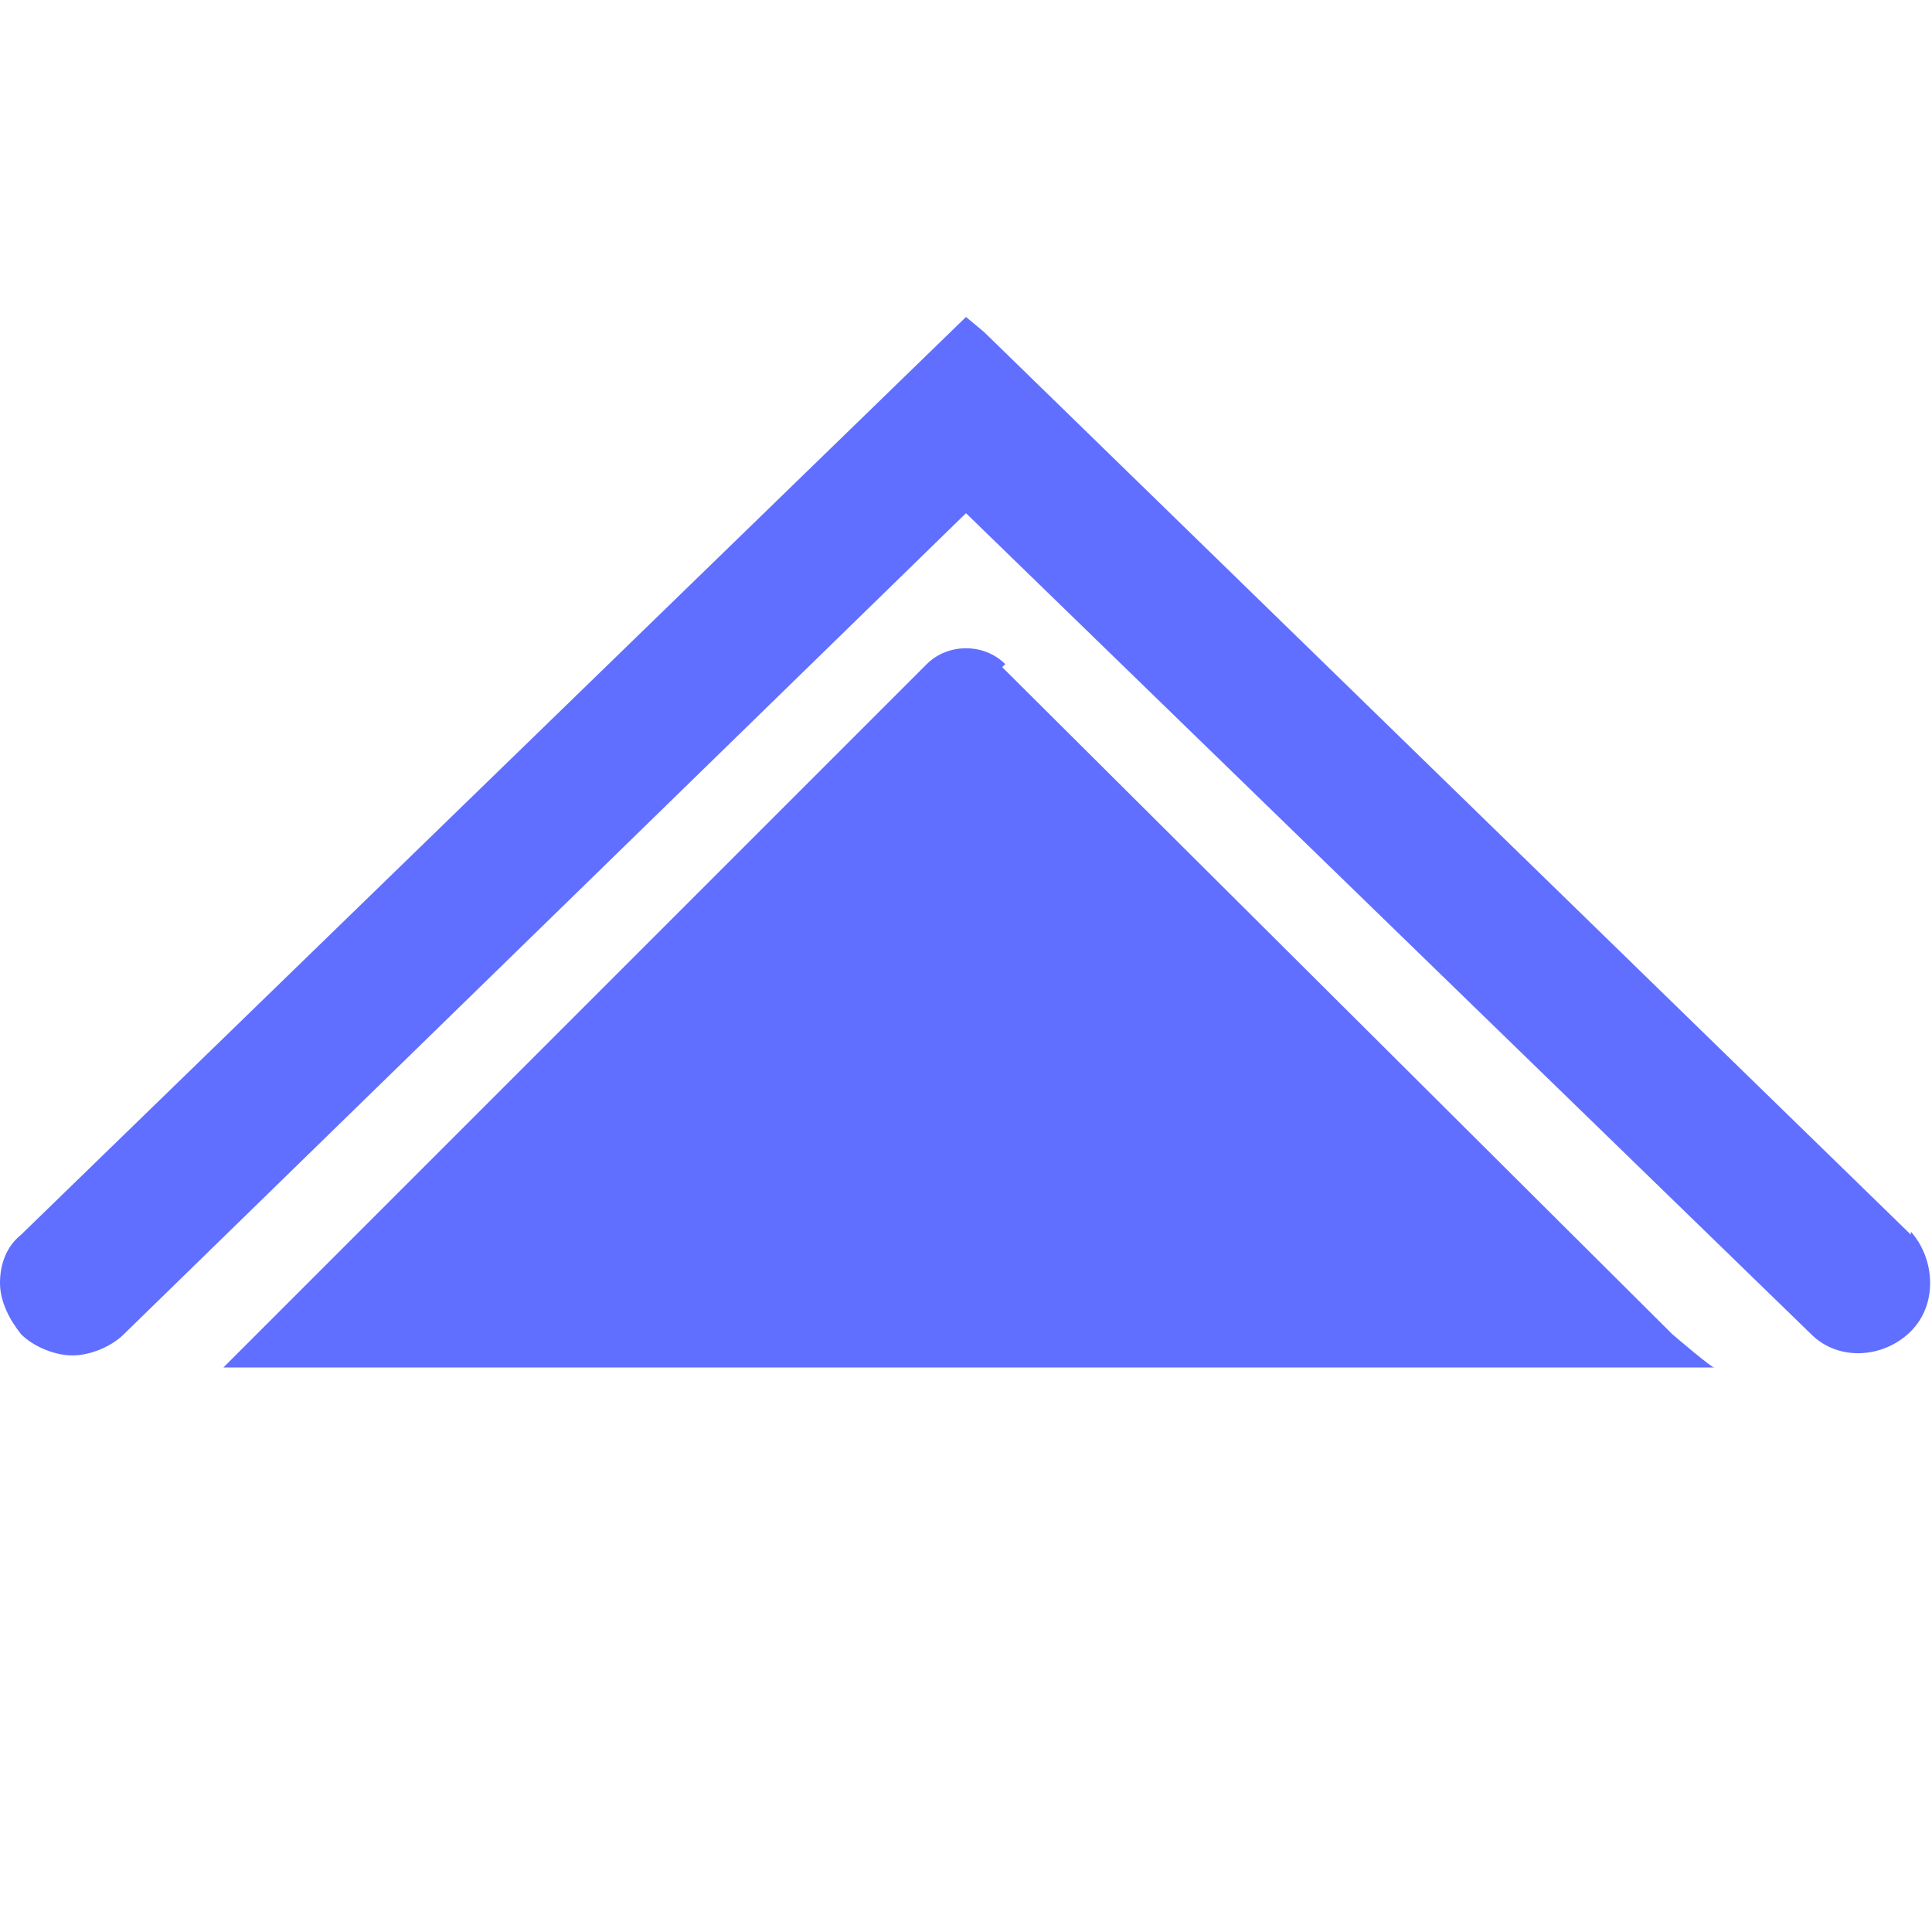
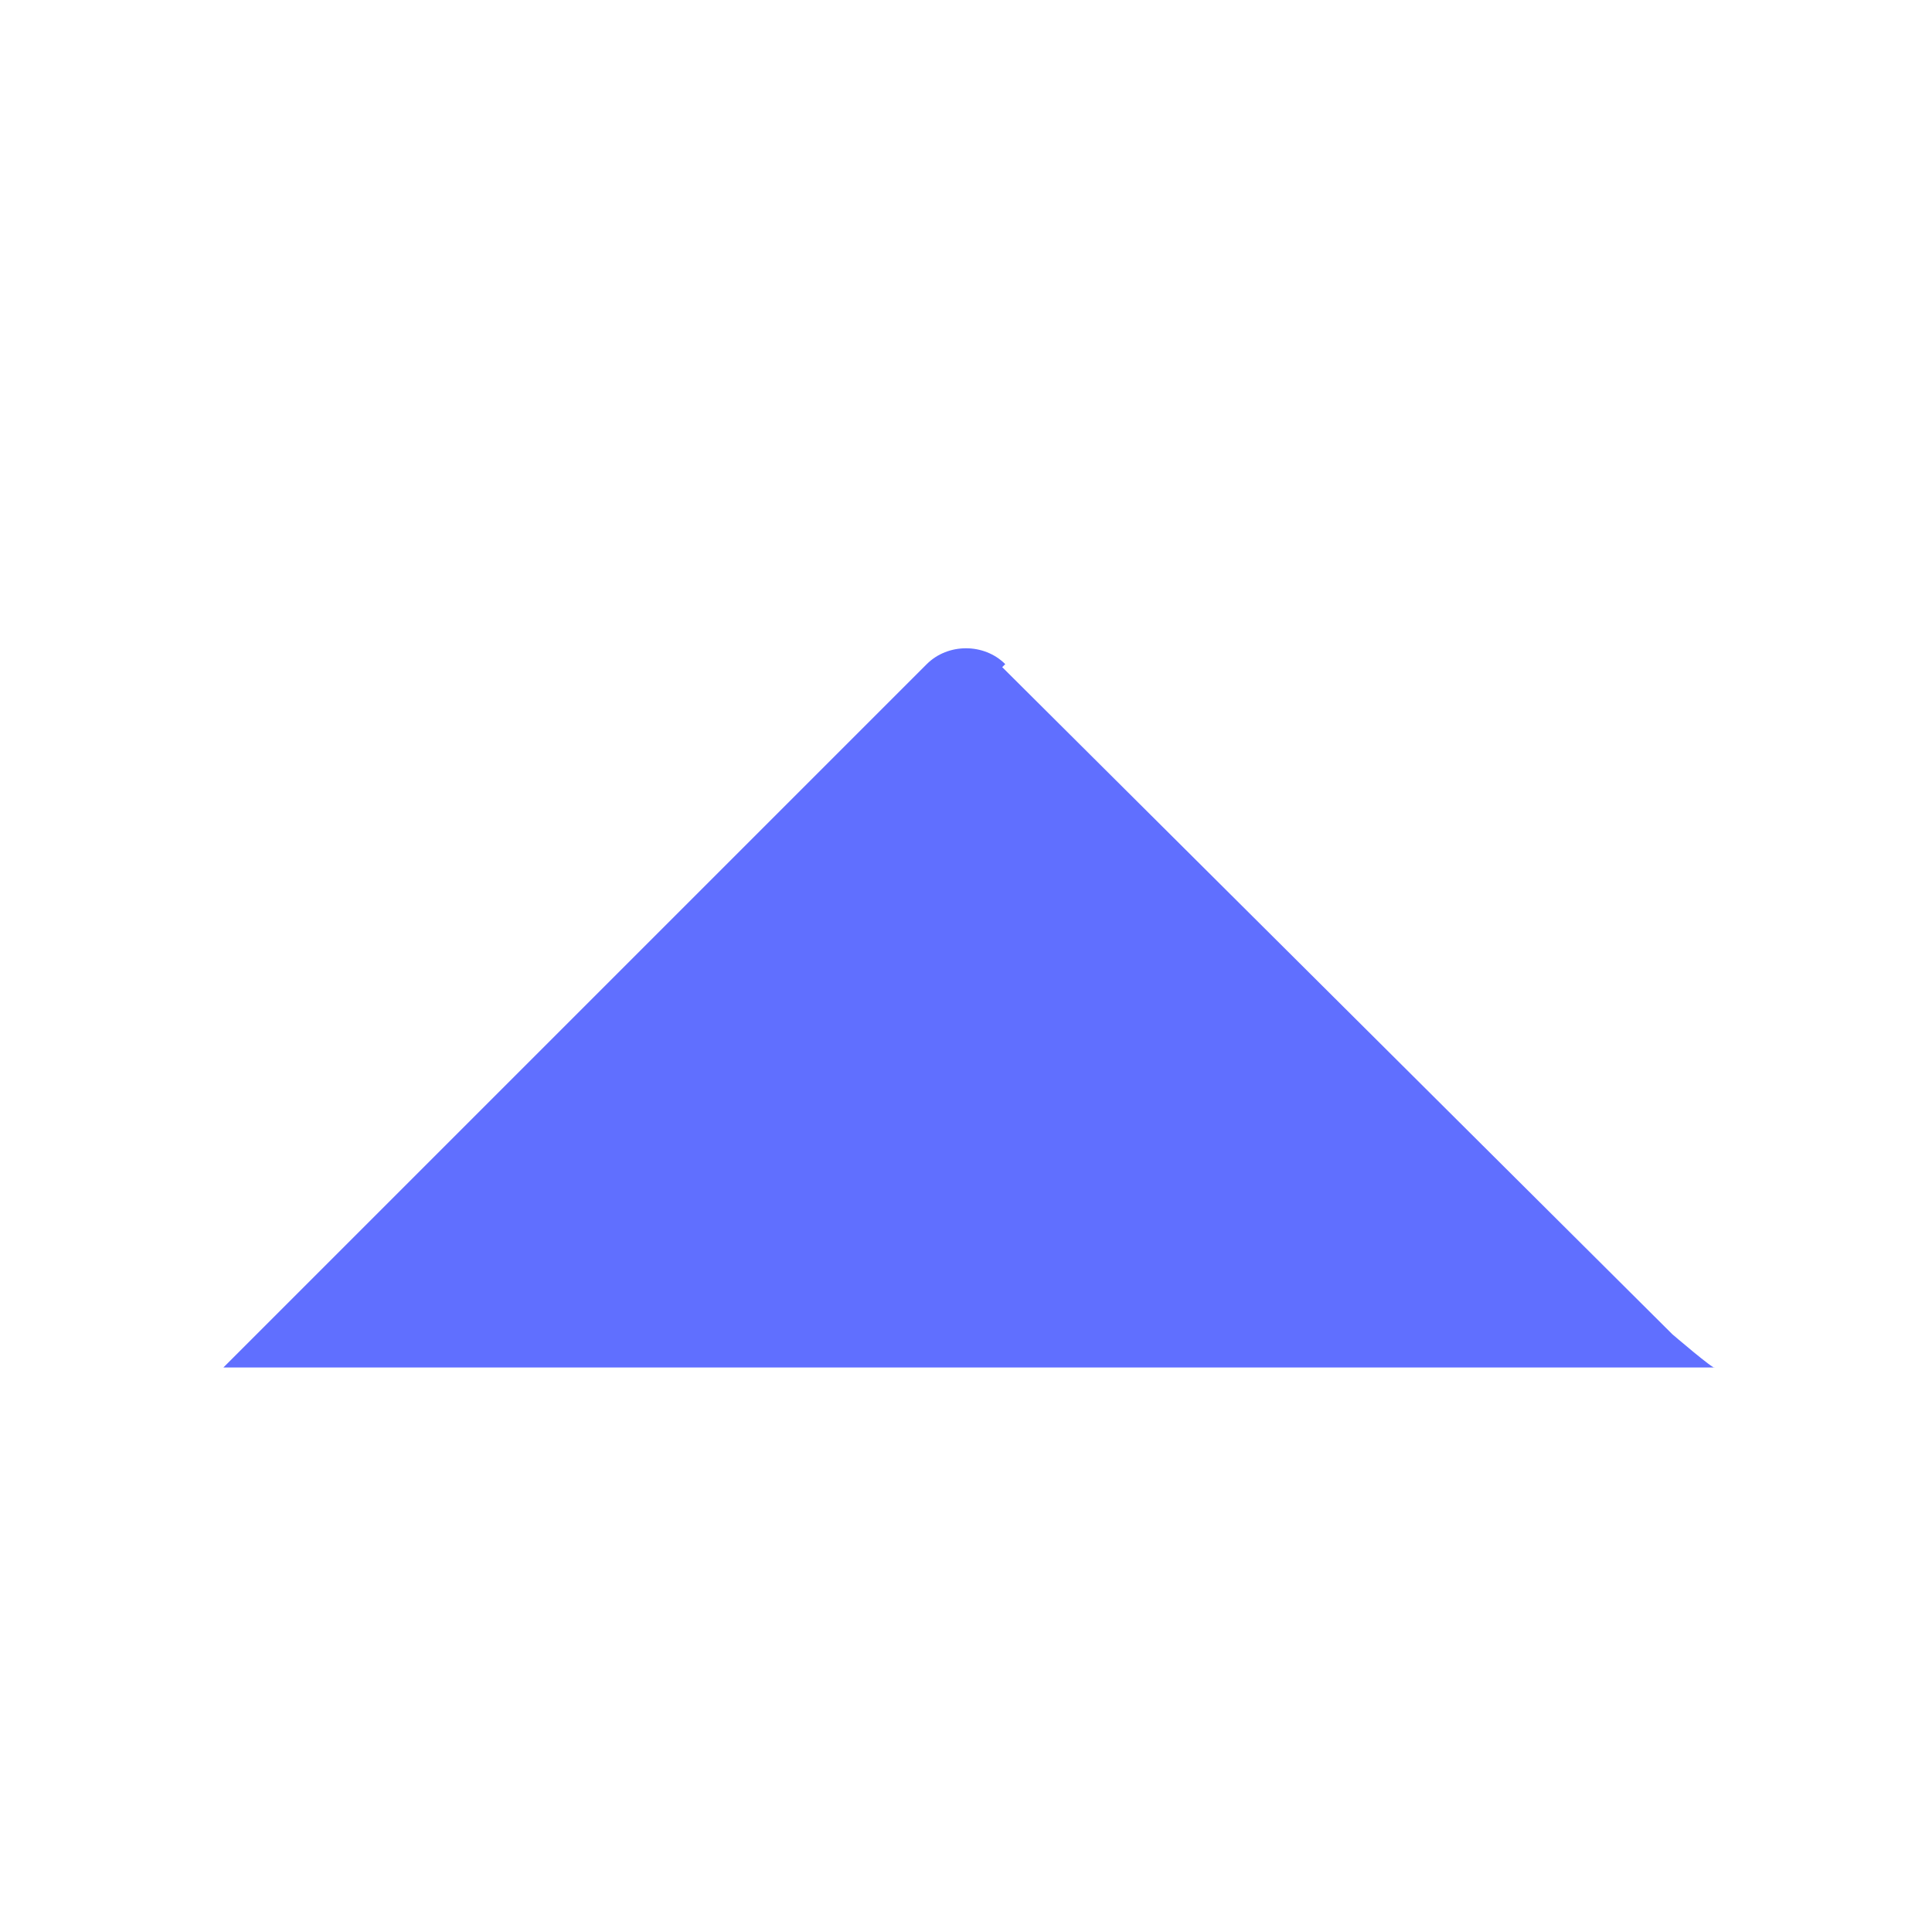
<svg xmlns="http://www.w3.org/2000/svg" id="Layer_1" version="1.1" viewBox="0 0 64 64">
  <defs>
    <style>
      .st0 {
        fill: #606fff;
      }
    </style>
  </defs>
-   <path class="st0" d="M63.3,40.9l-30.7-29.9h0c0,0-.6-.5-.6-.5L.7,40.9C.2,41.3,0,41.9,0,42.5c0,.6.3,1.2.7,1.7h0c.4.4,1.1.7,1.7.7s1.3-.3,1.7-.7h0s27.9-27.2,27.9-27.2l28,27.2c.9.9,2.4.8,3.3-.1.9-.9.8-2.4,0-3.3h0Z" />
  <path class="st0" d="M33.3,22c-.7-.7-1.9-.7-2.6,0L7.4,45.3h49.4c0,.1-1.4-1.1-1.4-1.1l-22.2-22.1Z" />
</svg>